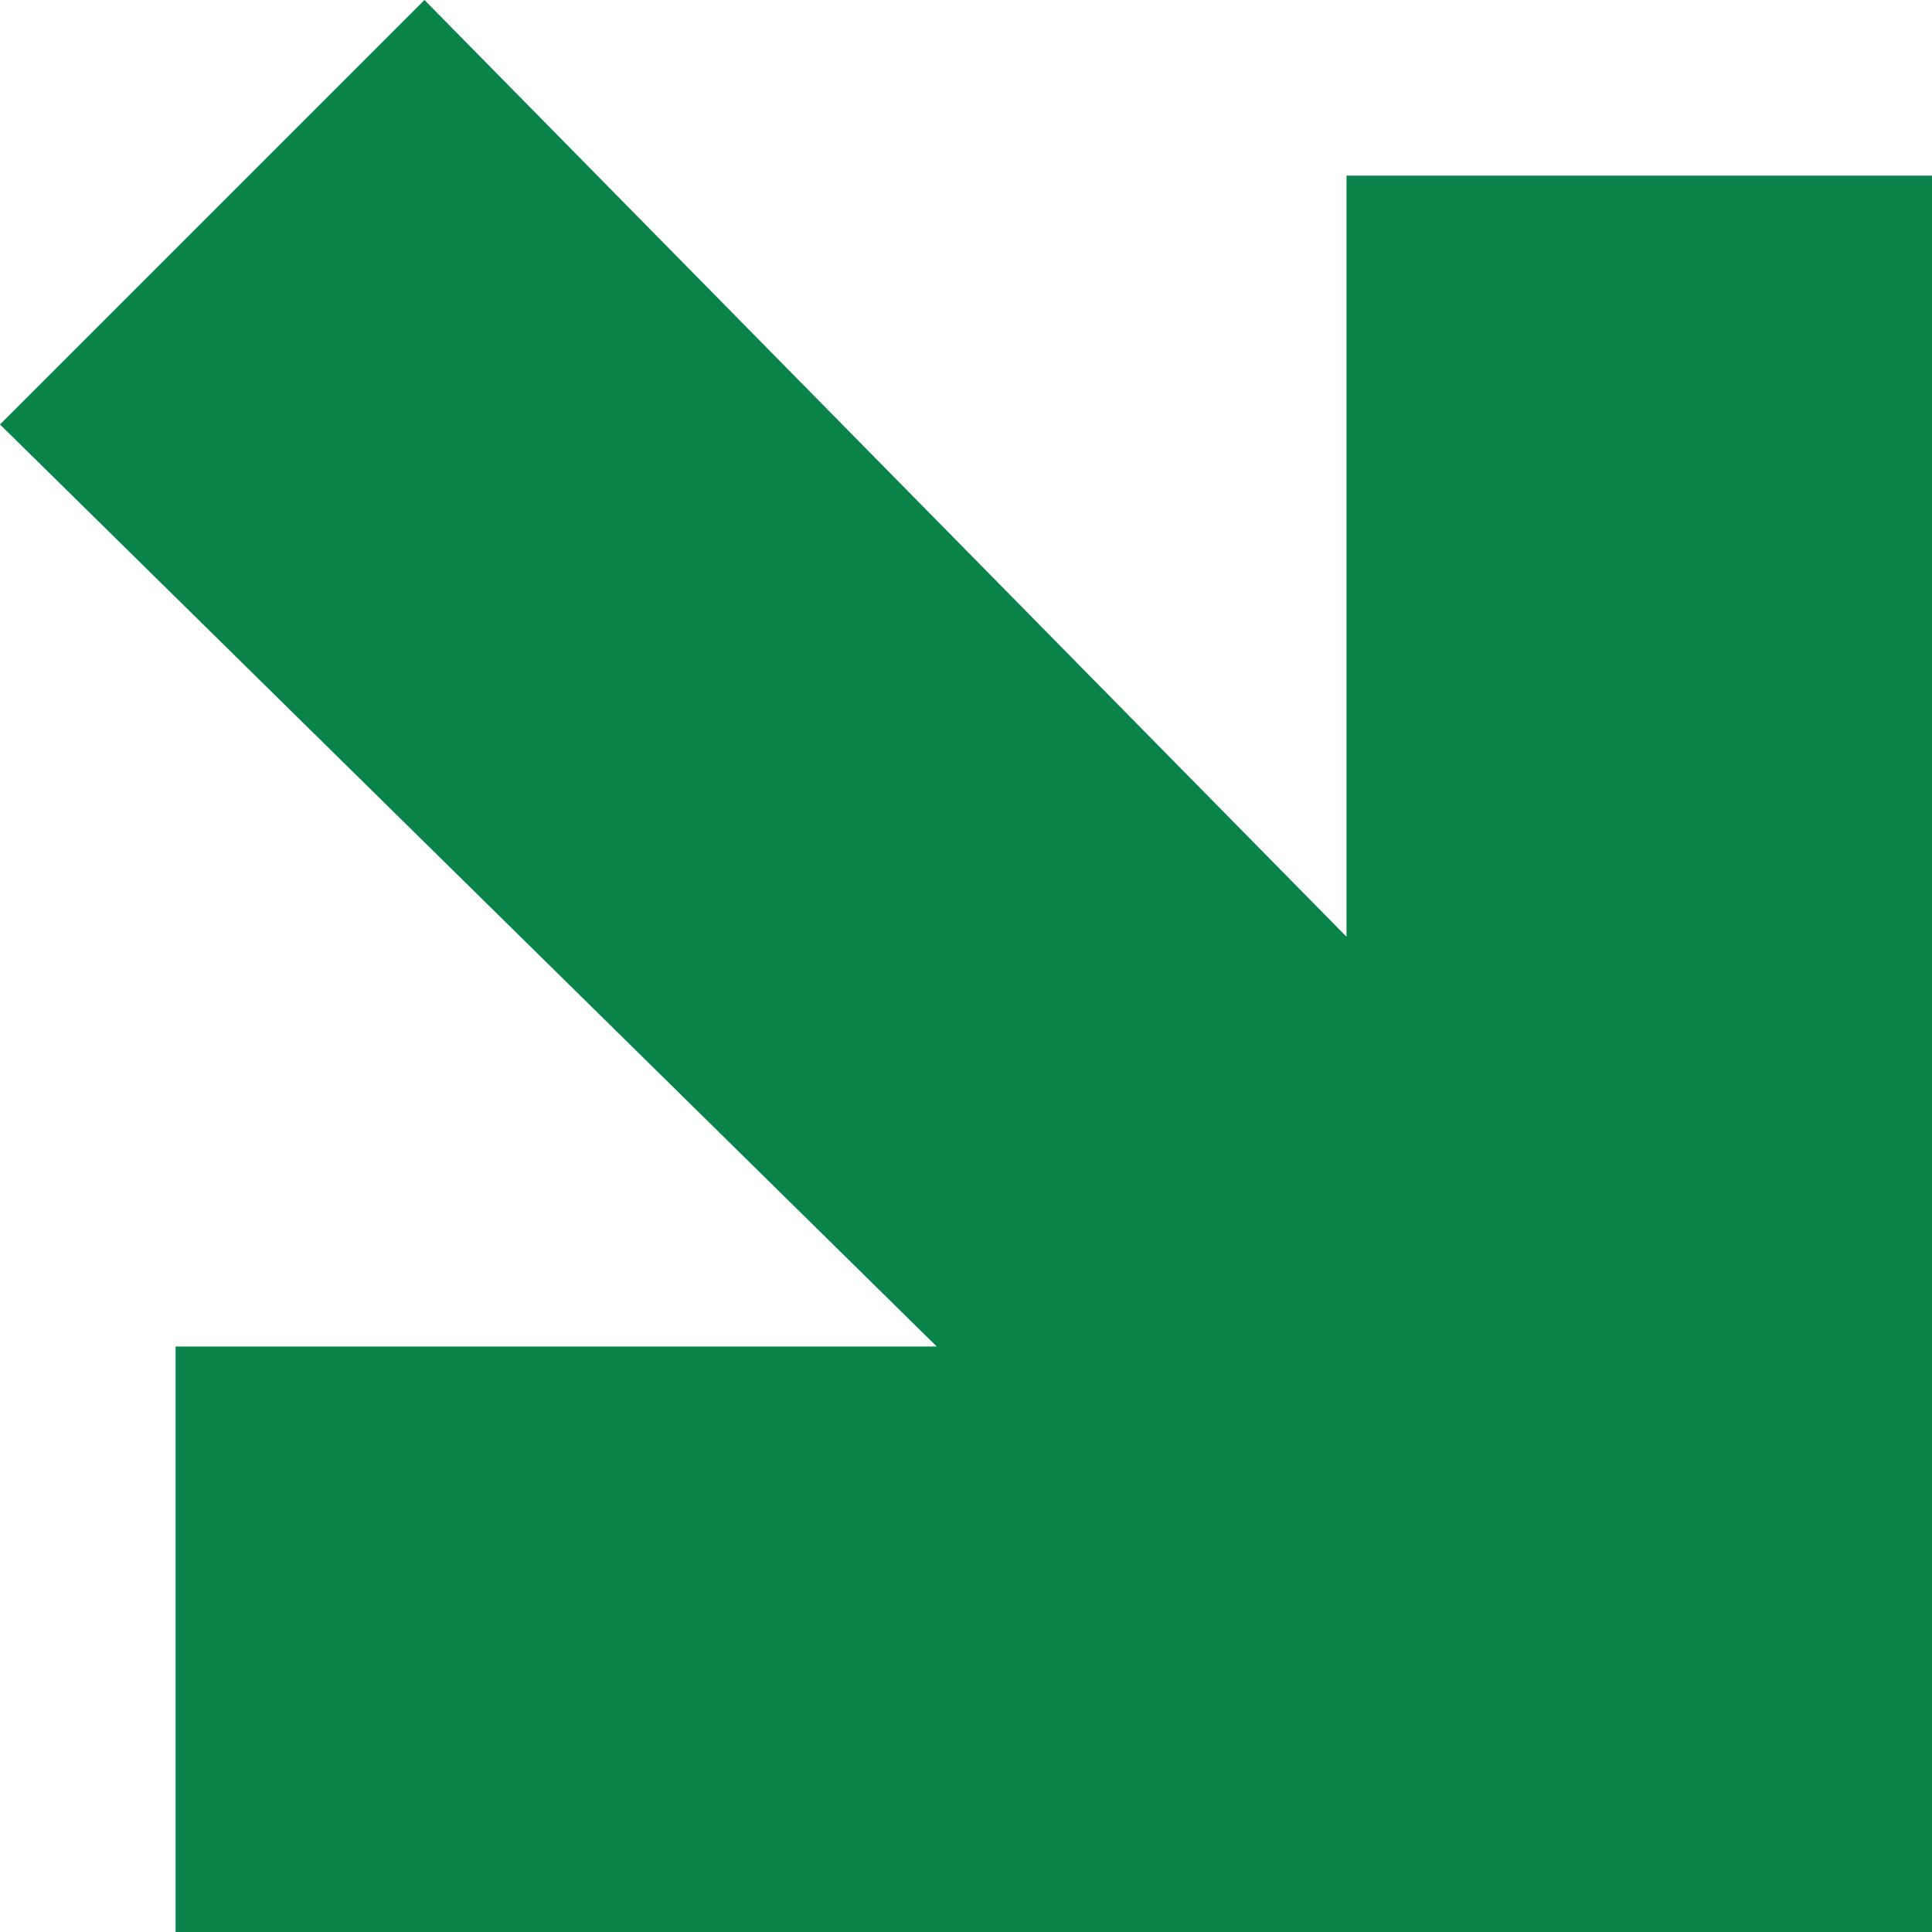
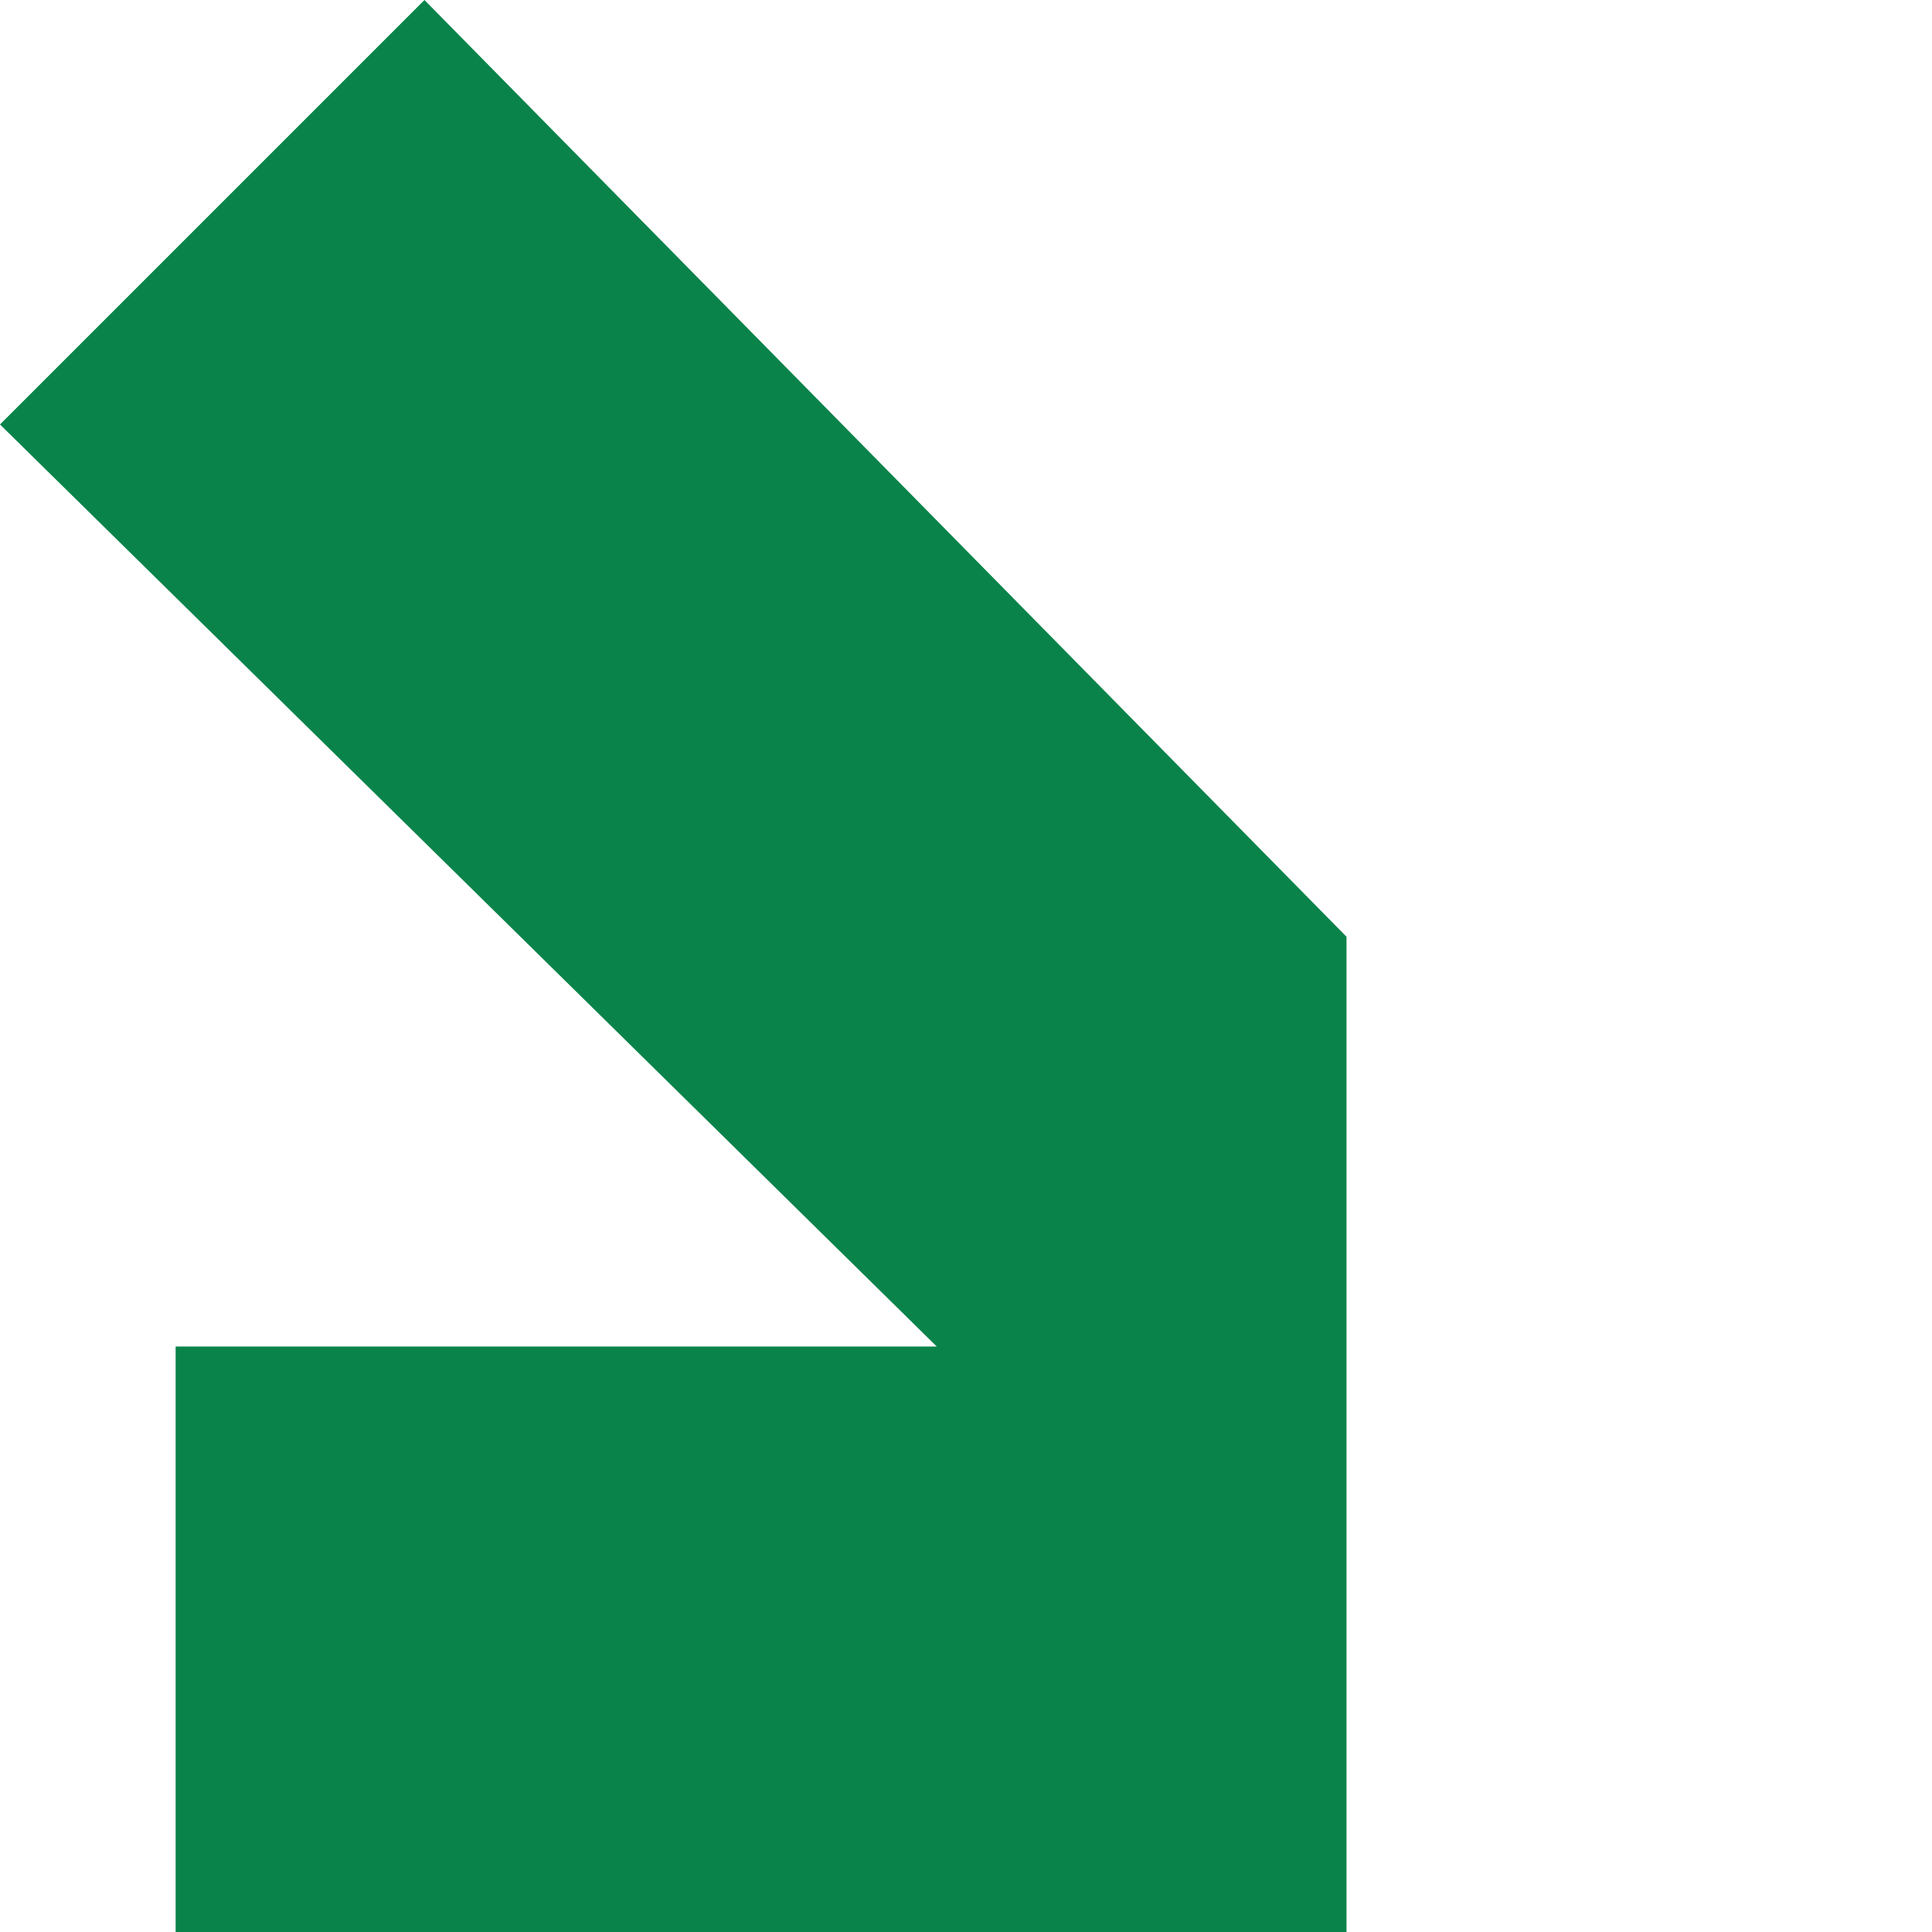
<svg xmlns="http://www.w3.org/2000/svg" width="20" height="20" viewBox="0 0 20 20" fill="none">
-   <path d="M1.818 20V13.939H9.697L0 4.394L4.394 0L13.939 9.697V1.818H20V20H1.818Z" fill="#0A834A" />
+   <path d="M1.818 20V13.939H9.697L0 4.394L4.394 0L13.939 9.697V1.818V20H1.818Z" fill="#0A834A" />
</svg>